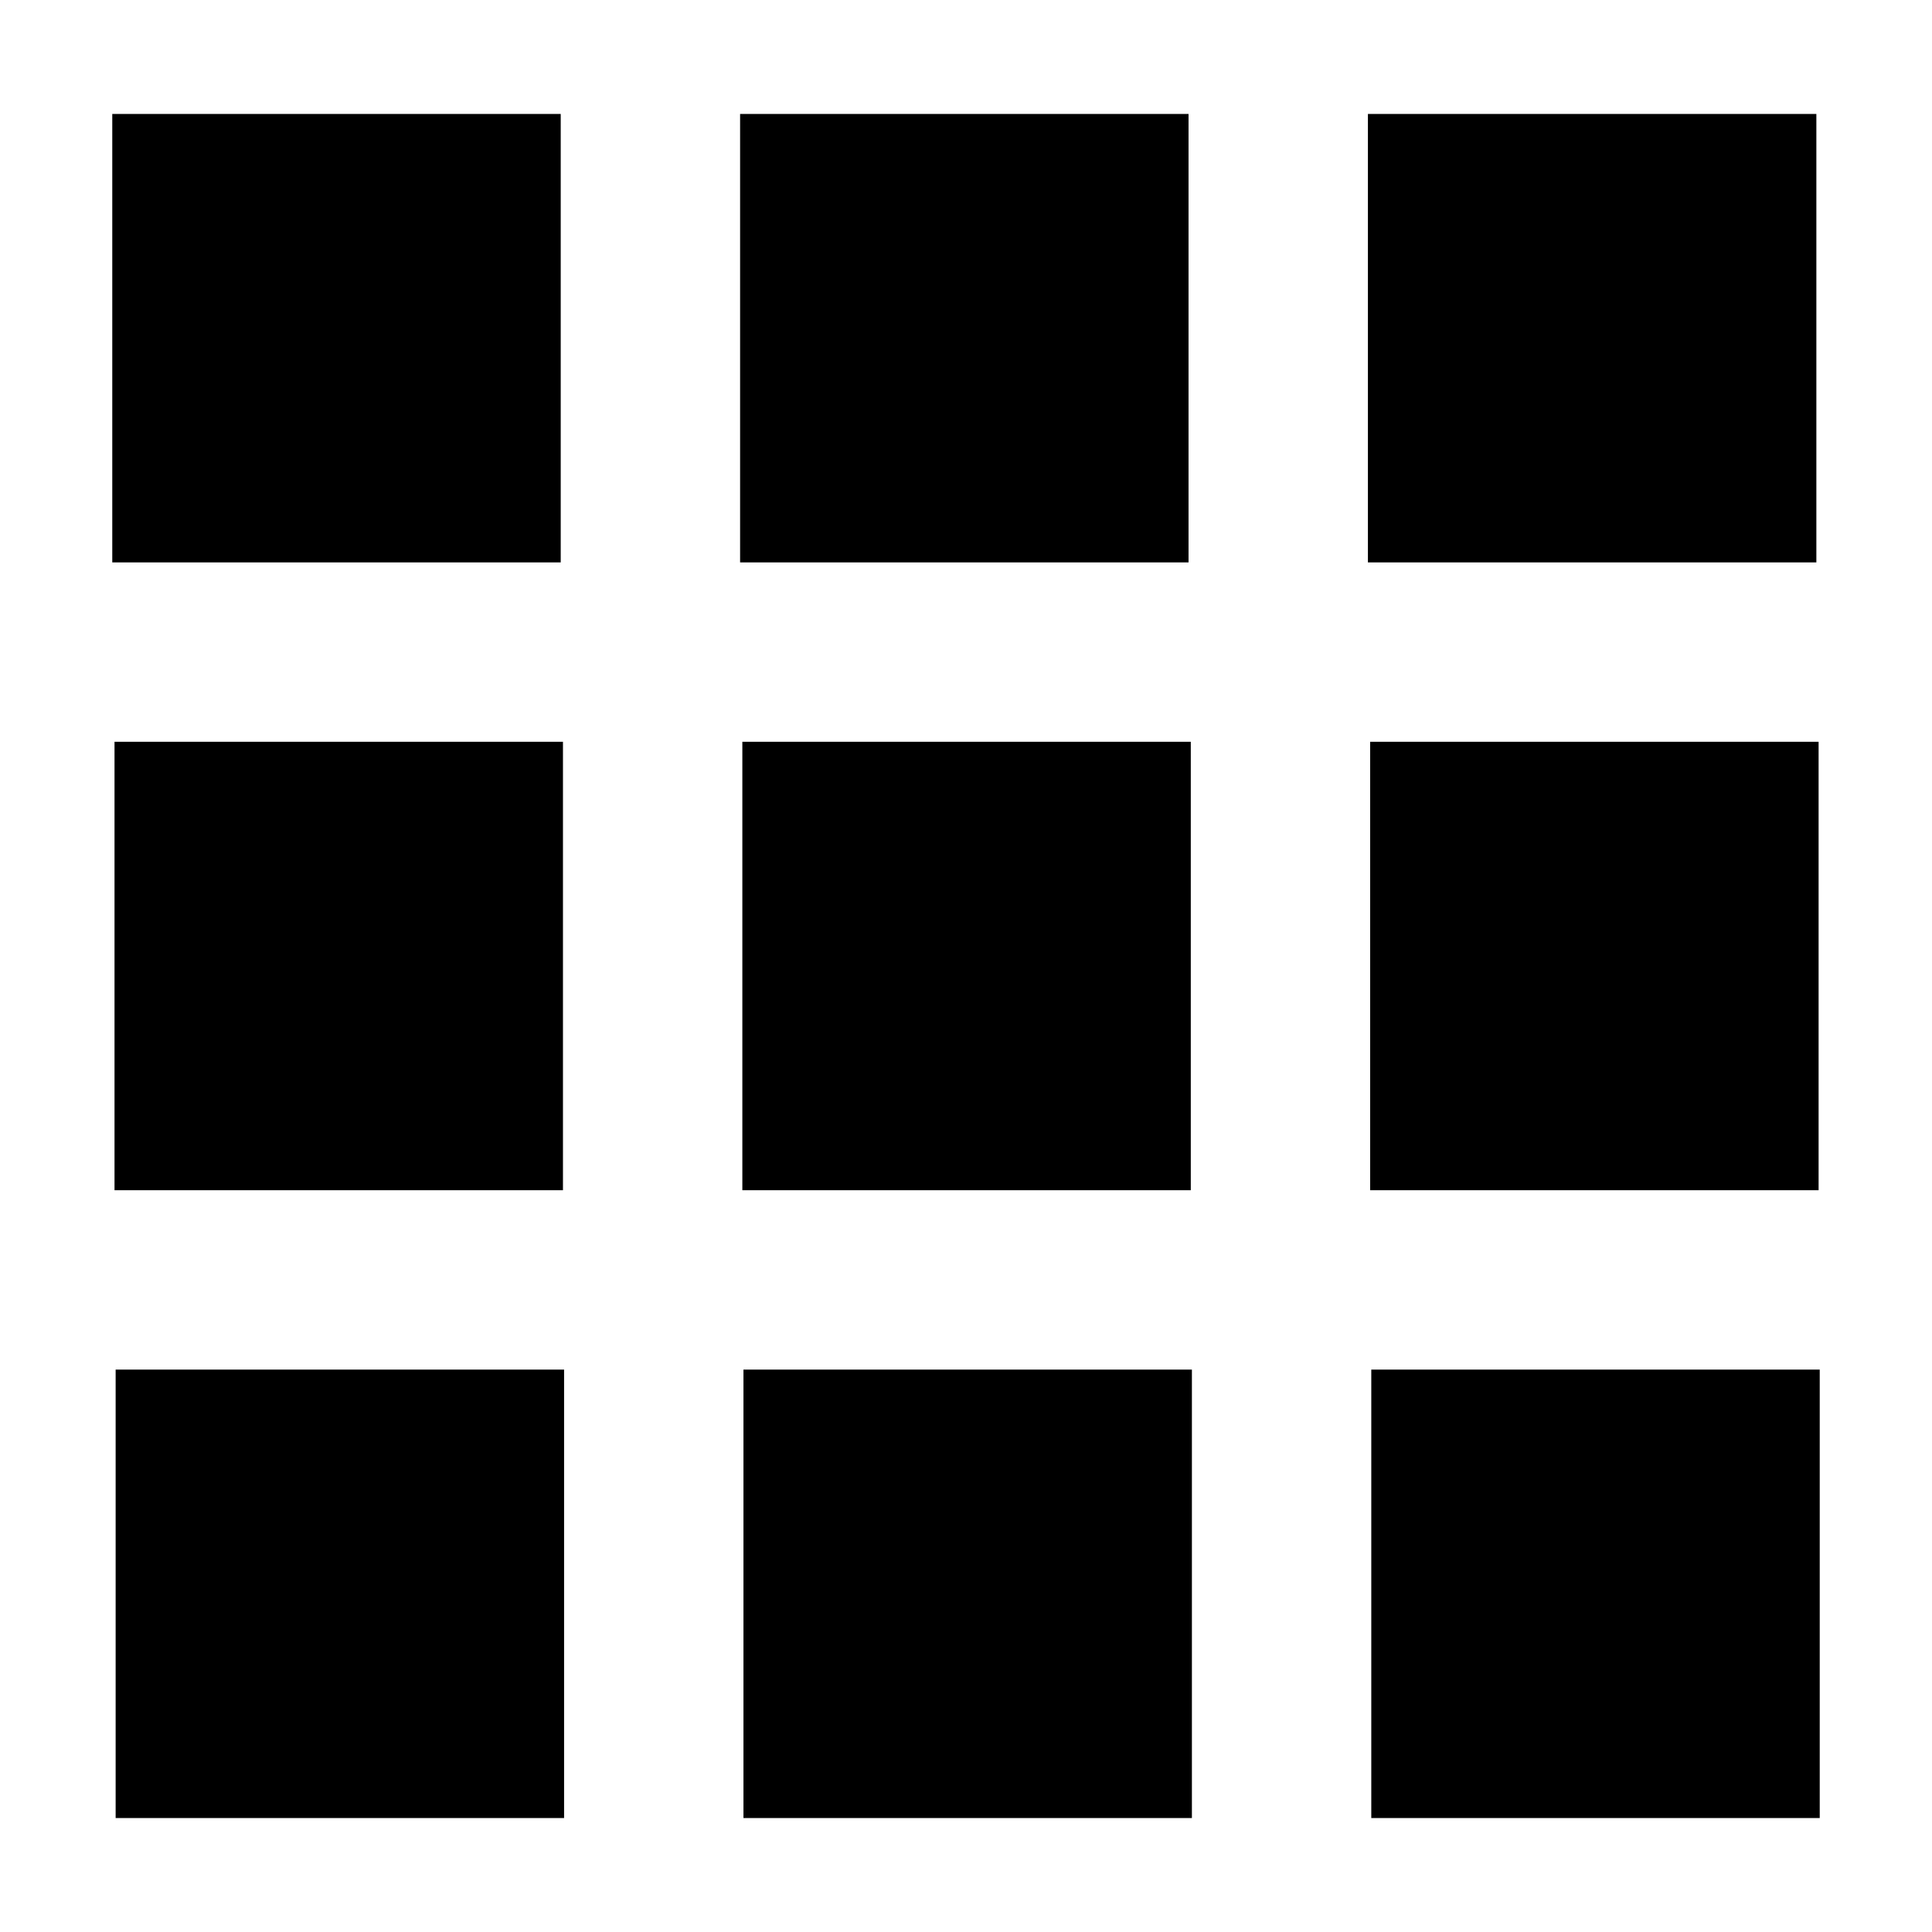
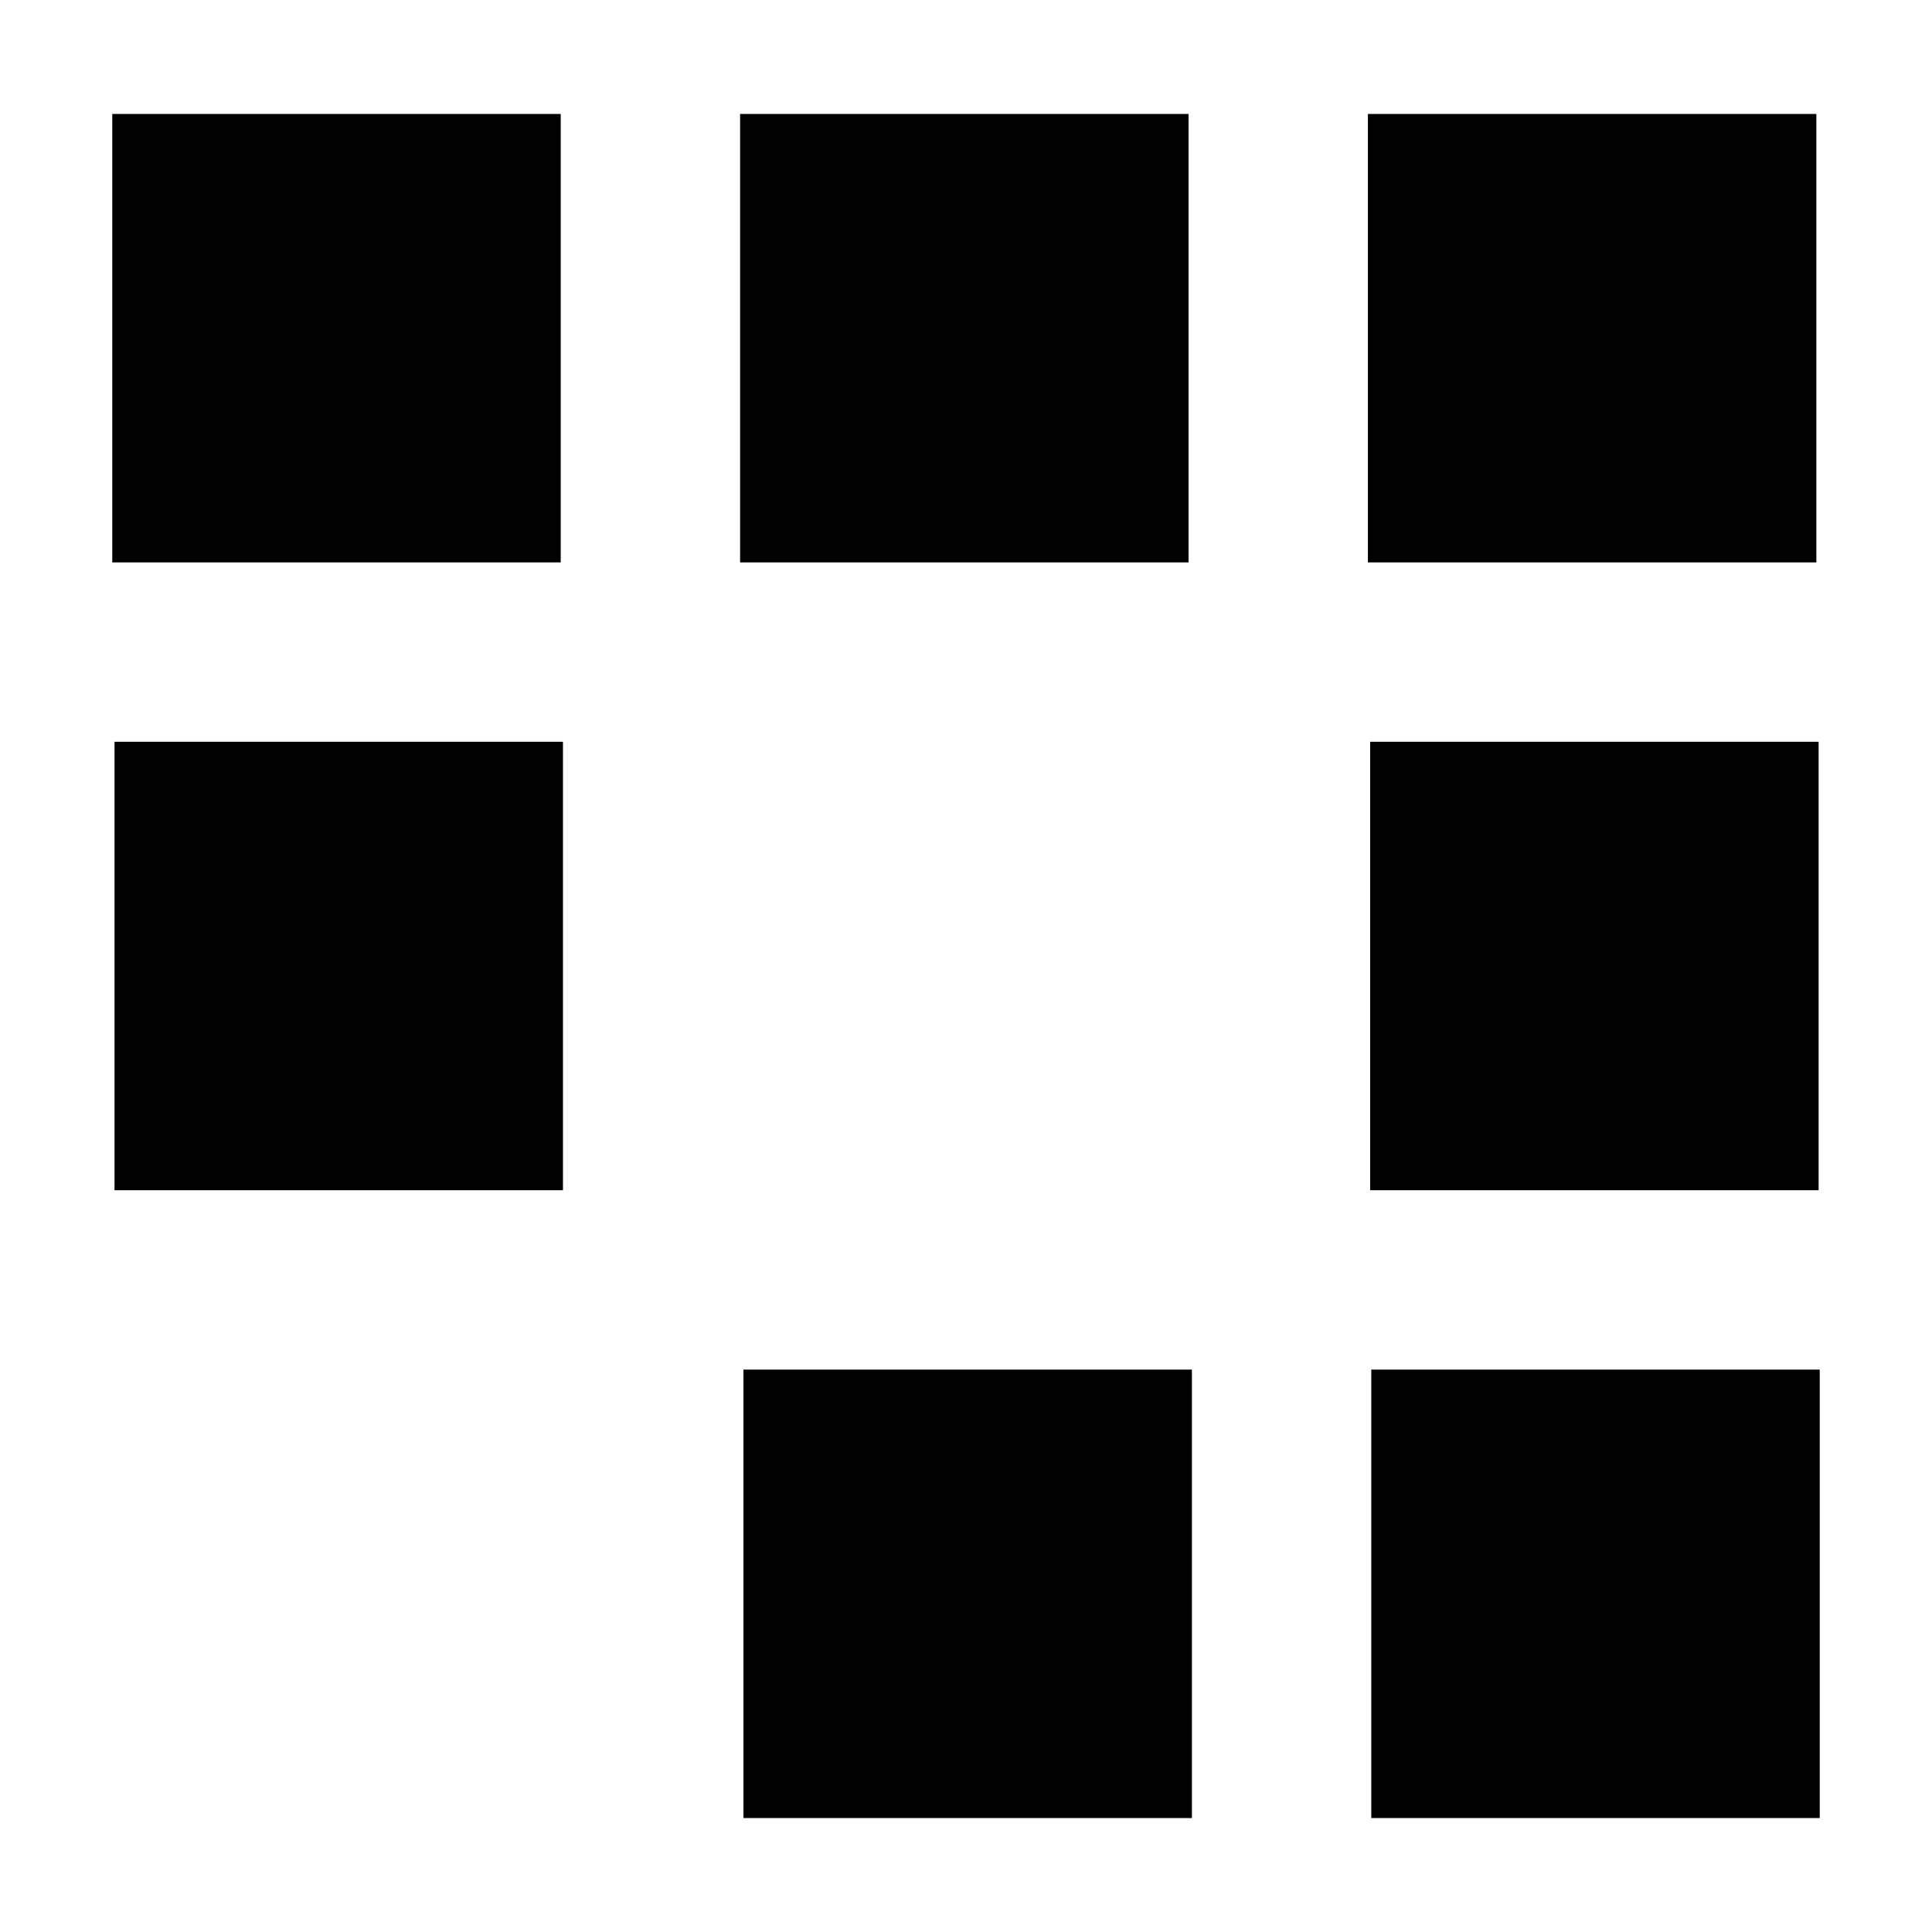
<svg xmlns="http://www.w3.org/2000/svg" height="500" viewBox="0 0 500 500" width="500">
  <path d="m29.056 29.492h116.057v116.057h-116.057z" />
  <path d="m191.536 29.492h116.057v116.057h-116.057z" />
  <path d="m354.016 29.492h116.057v116.057h-116.057z" />
  <path d="m29.637 191.971h116.057v116.057h-116.057z" />
-   <path d="m192.117 191.971h116.057v116.057h-116.057z" />
  <path d="m354.596 191.971h116.057v116.057h-116.057z" />
-   <path d="m29.927 354.451h116.057v116.057h-116.057z" />
  <path d="m192.407 354.451h116.057v116.057h-116.057z" />
  <path d="m354.887 354.451h116.057v116.057h-116.057z" />
</svg>